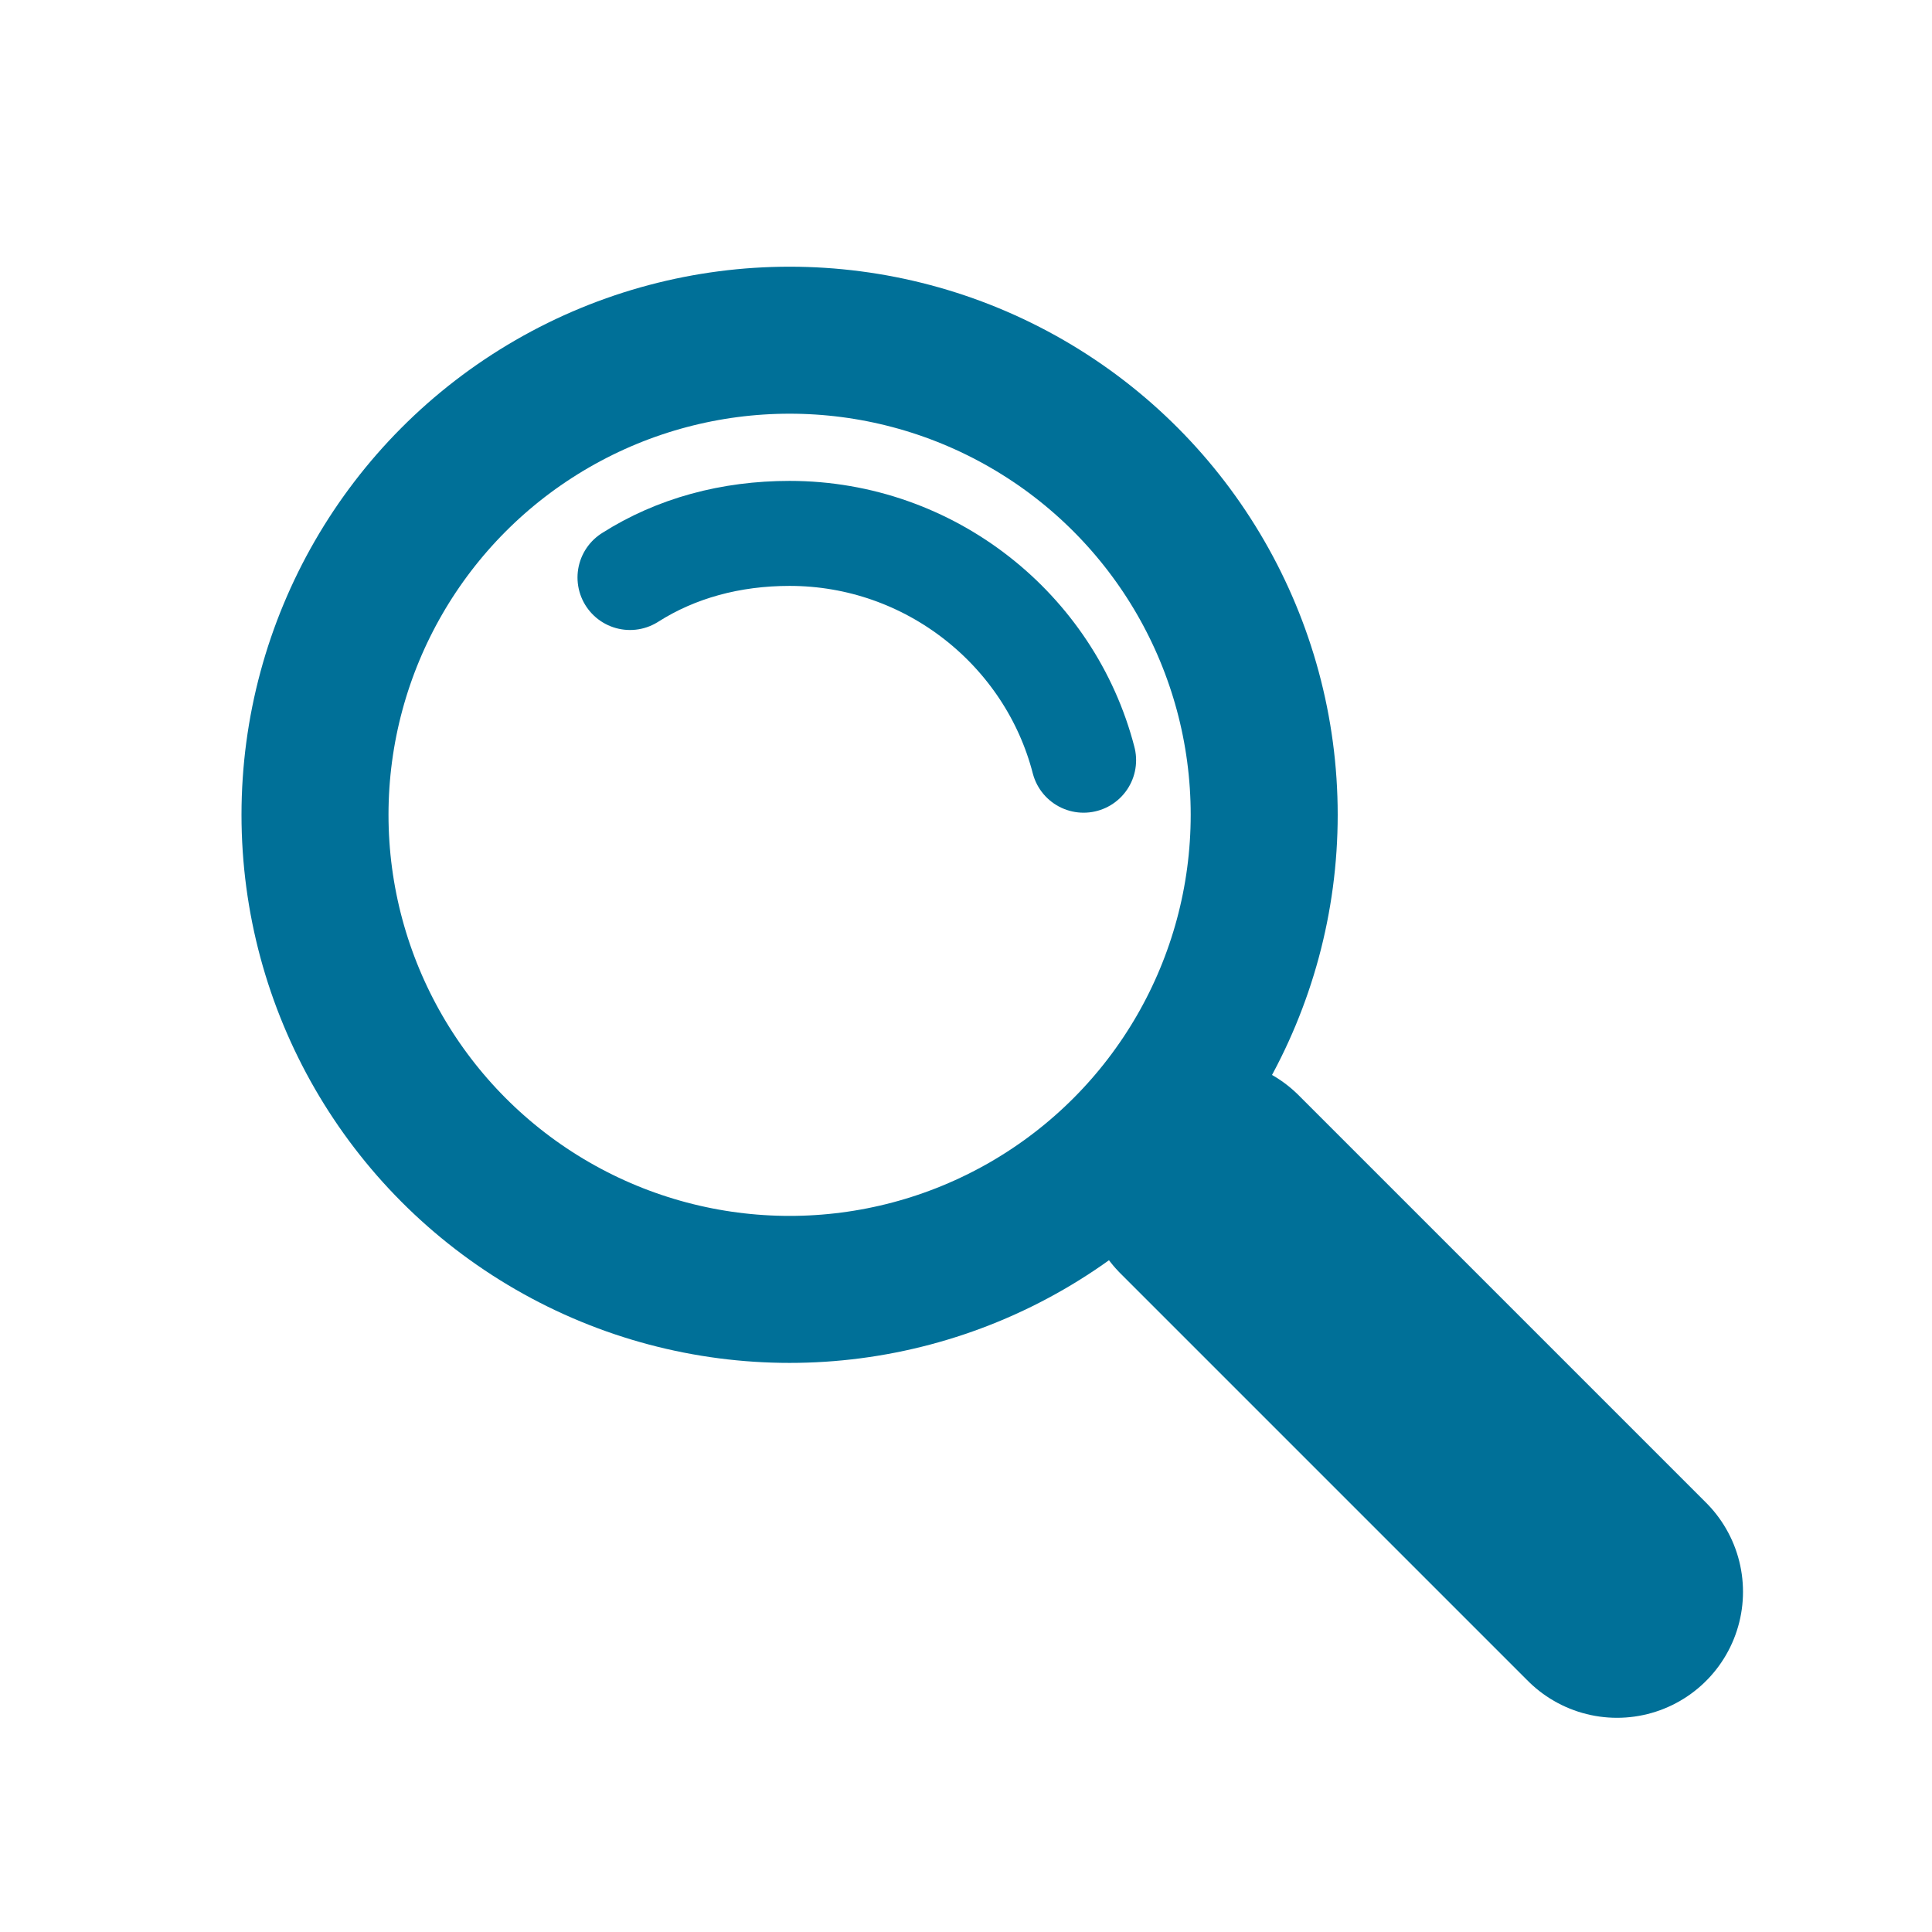
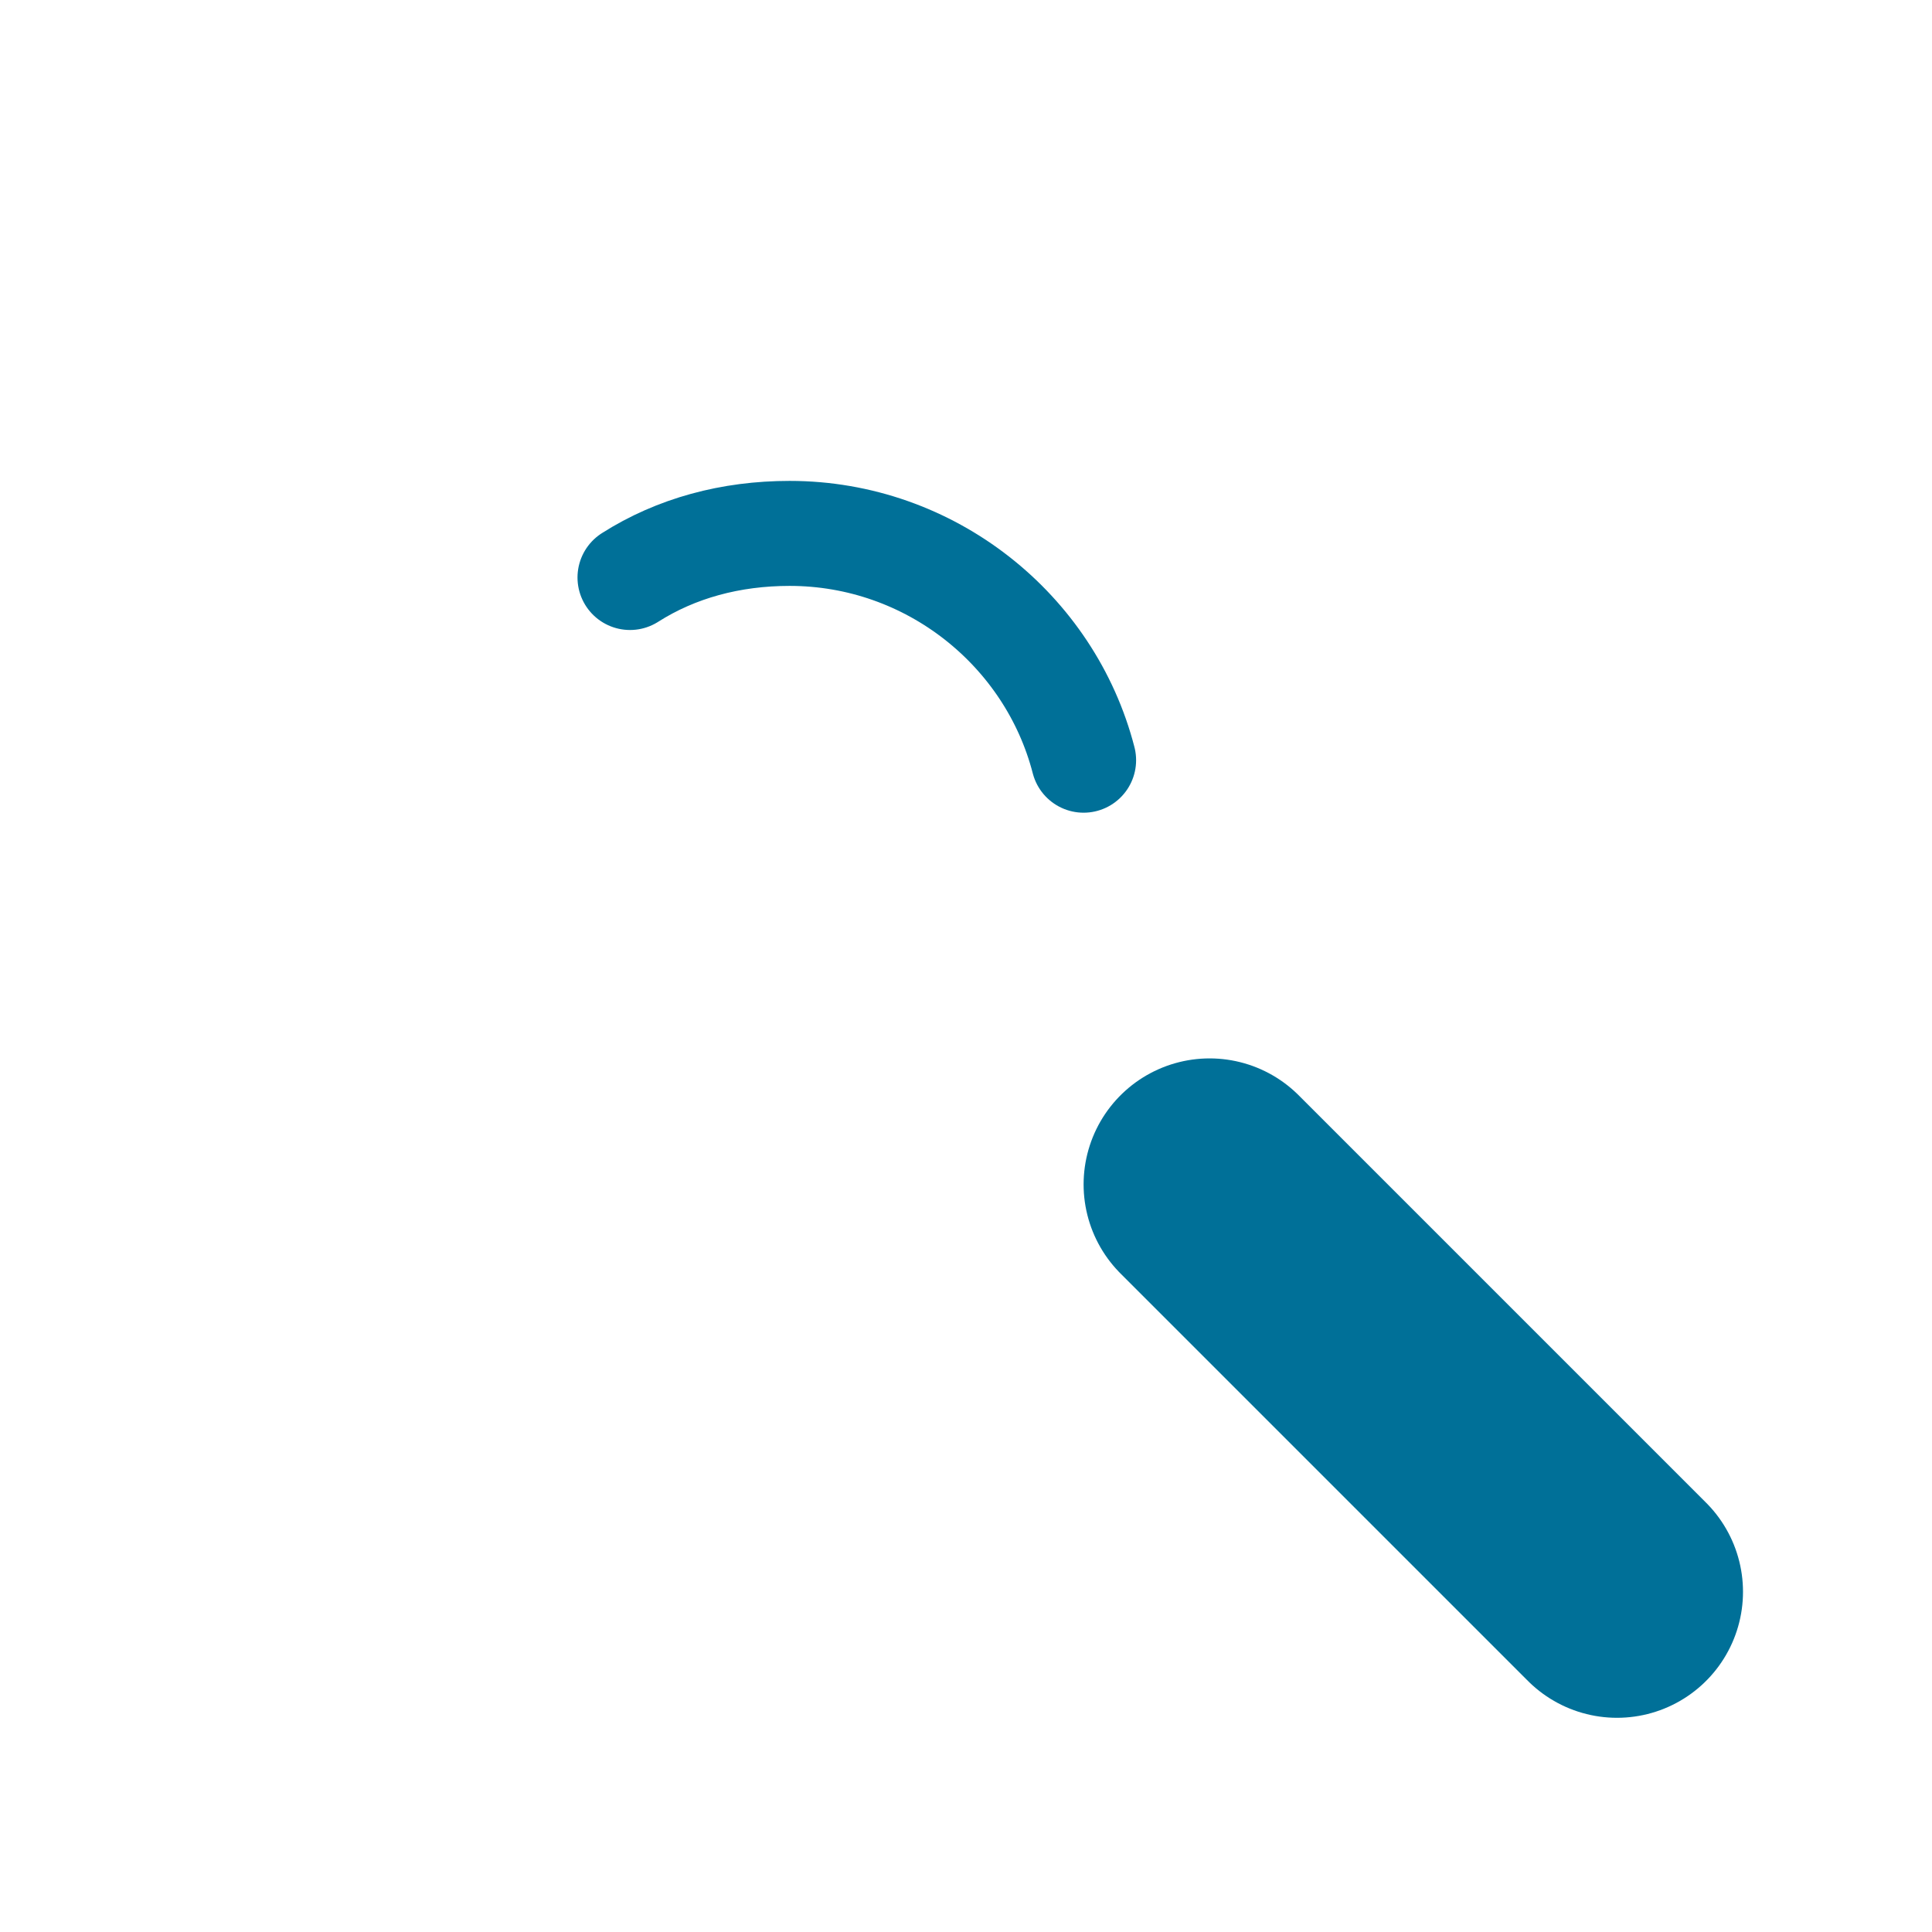
<svg xmlns="http://www.w3.org/2000/svg" version="1.1" id="Layer_1" x="0px" y="0px" viewBox="0 0 92 92" style="enable-background:new 0 0 92 92;" xml:space="preserve">
  <style type="text/css">
	.st0{fill:none;stroke:#007098;stroke-width:7;stroke-miterlimit:10;}
	.st1{fill:none;stroke:#007098;stroke-width:5;stroke-linecap:round;stroke-miterlimit:10;}
	.st2{fill:none;stroke:#007098;stroke-width:12;stroke-linecap:round;stroke-miterlimit:10;}
</style>
  <g>
-     <circle class="st0" cx="37.6" cy="38.8" r="22.6" />
    <path class="st1" d="M30,27.5c2.2-1.4,4.8-2.1,7.6-2.1c6.7,0,12.4,4.6,14,10.8" />
    <line class="st2" x1="57.6" y1="56.4" x2="77" y2="75.8" />
  </g>
</svg>